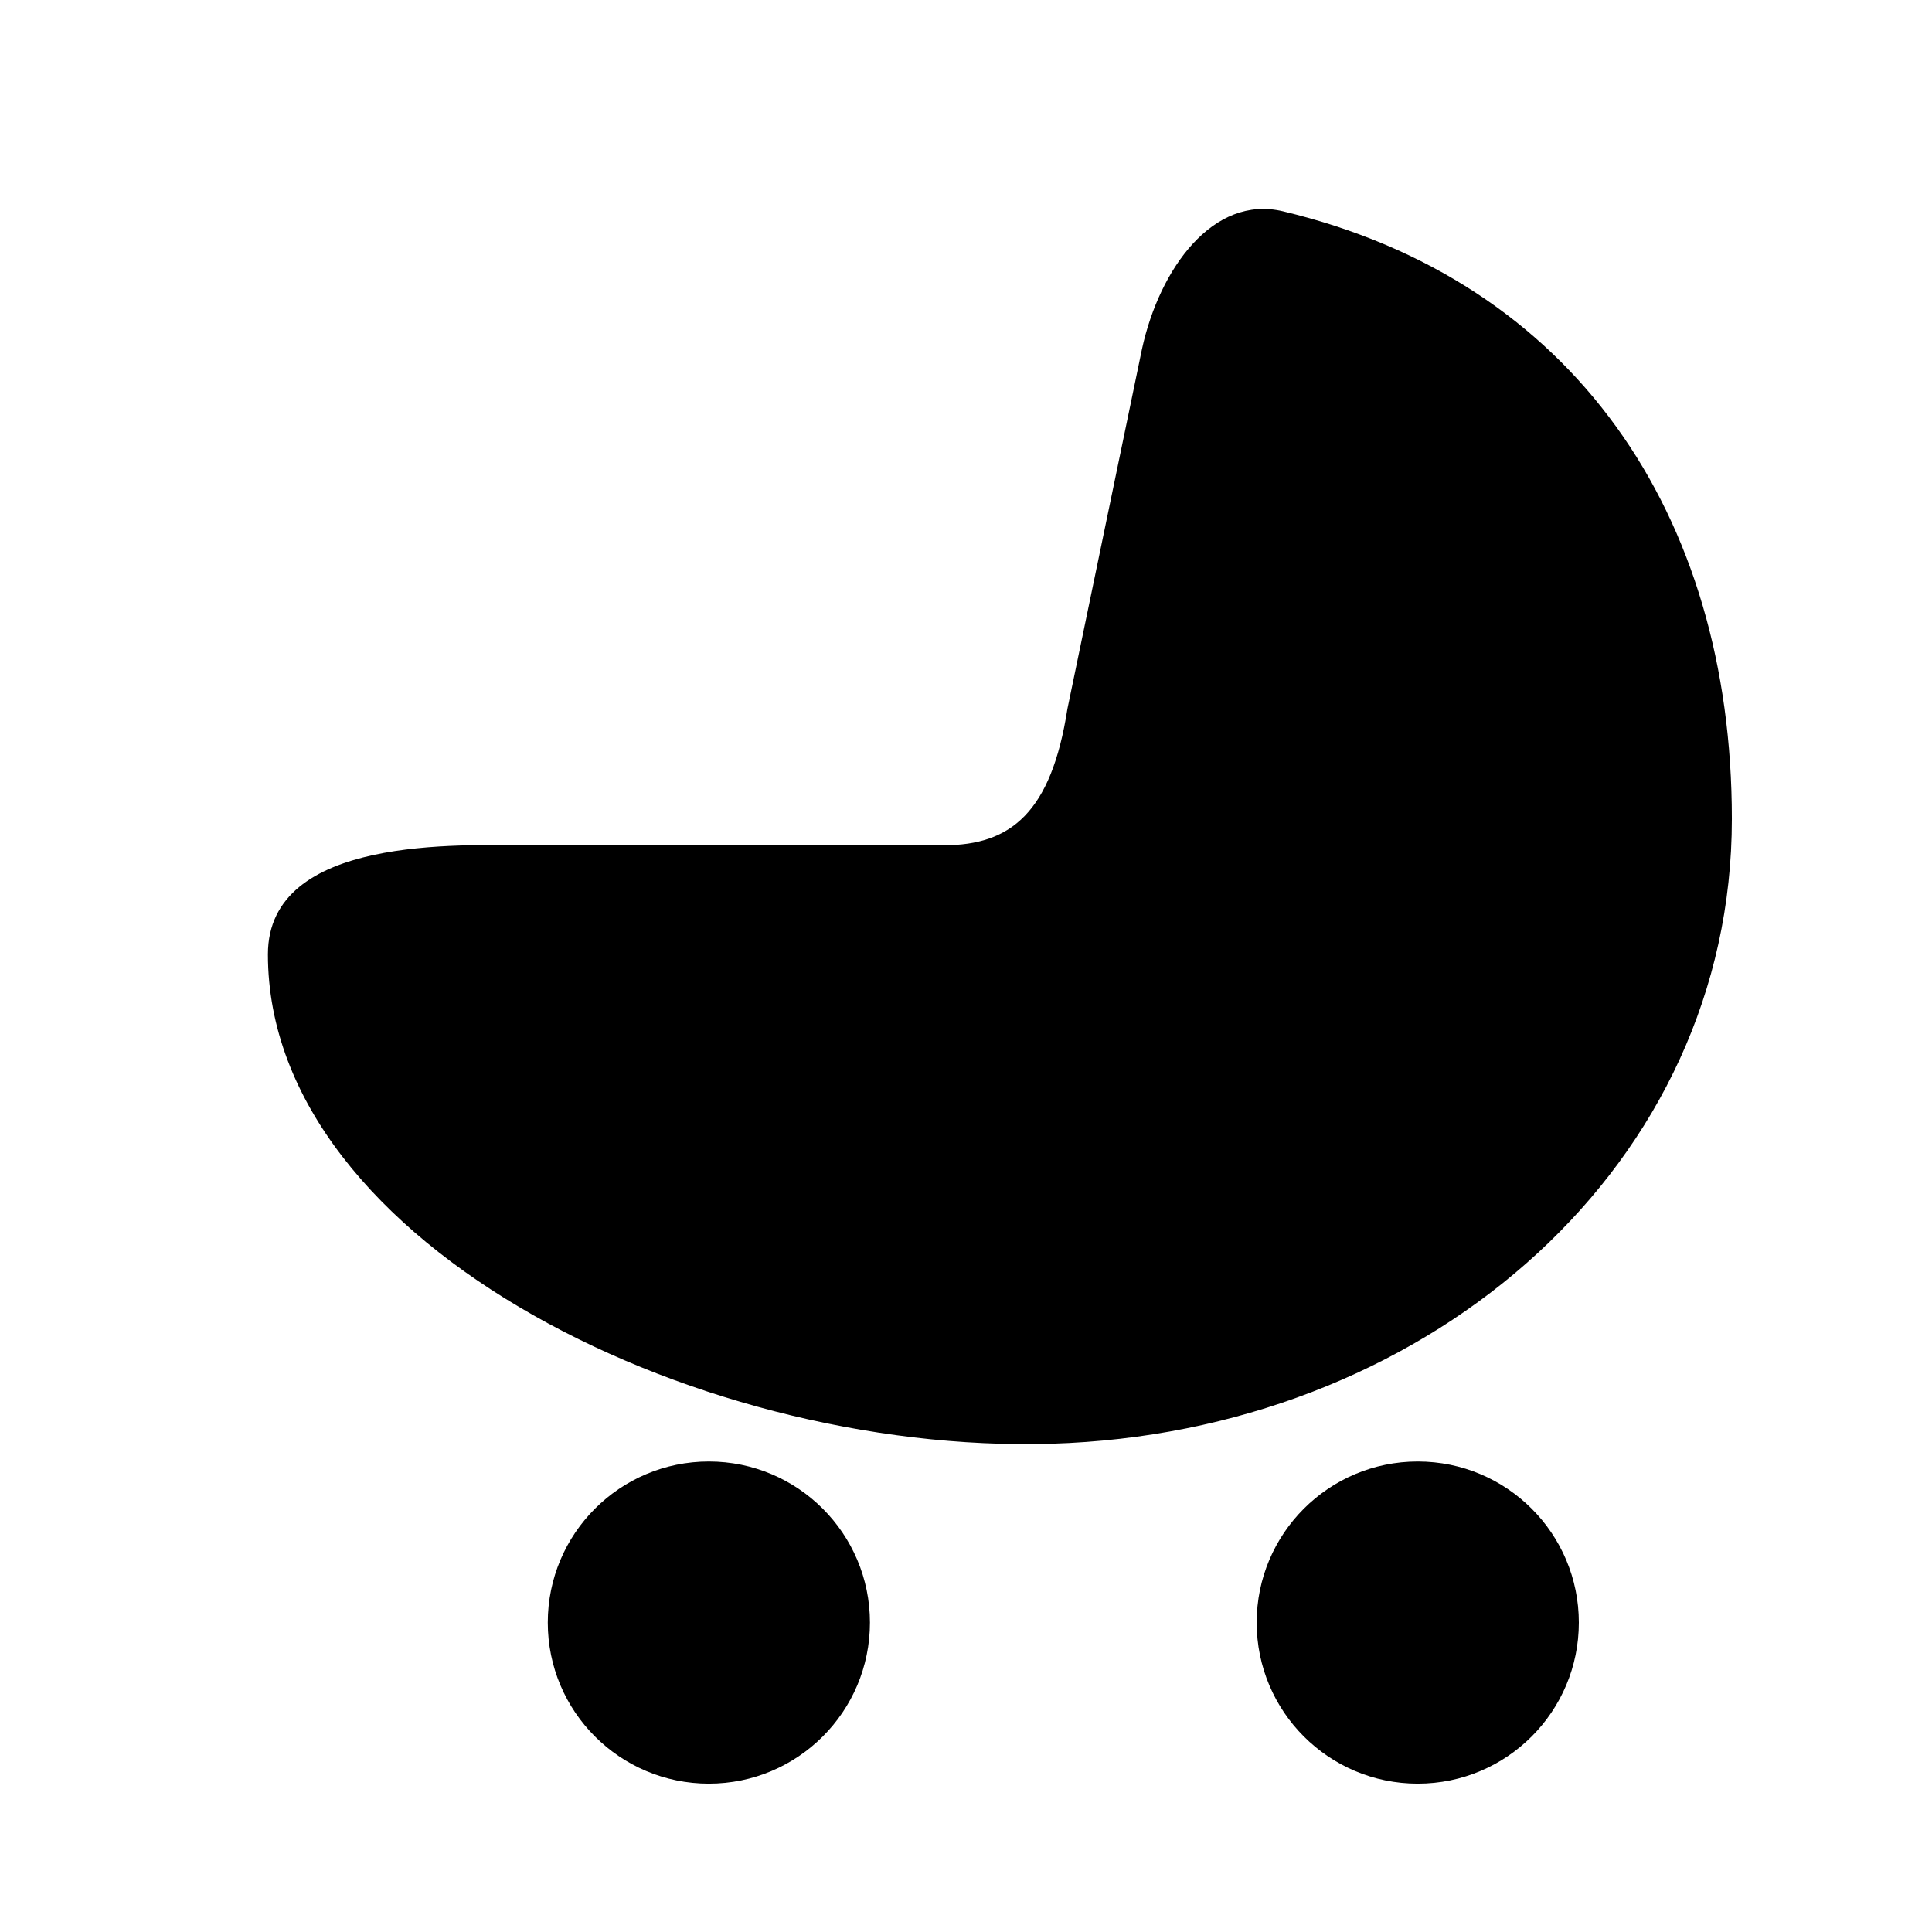
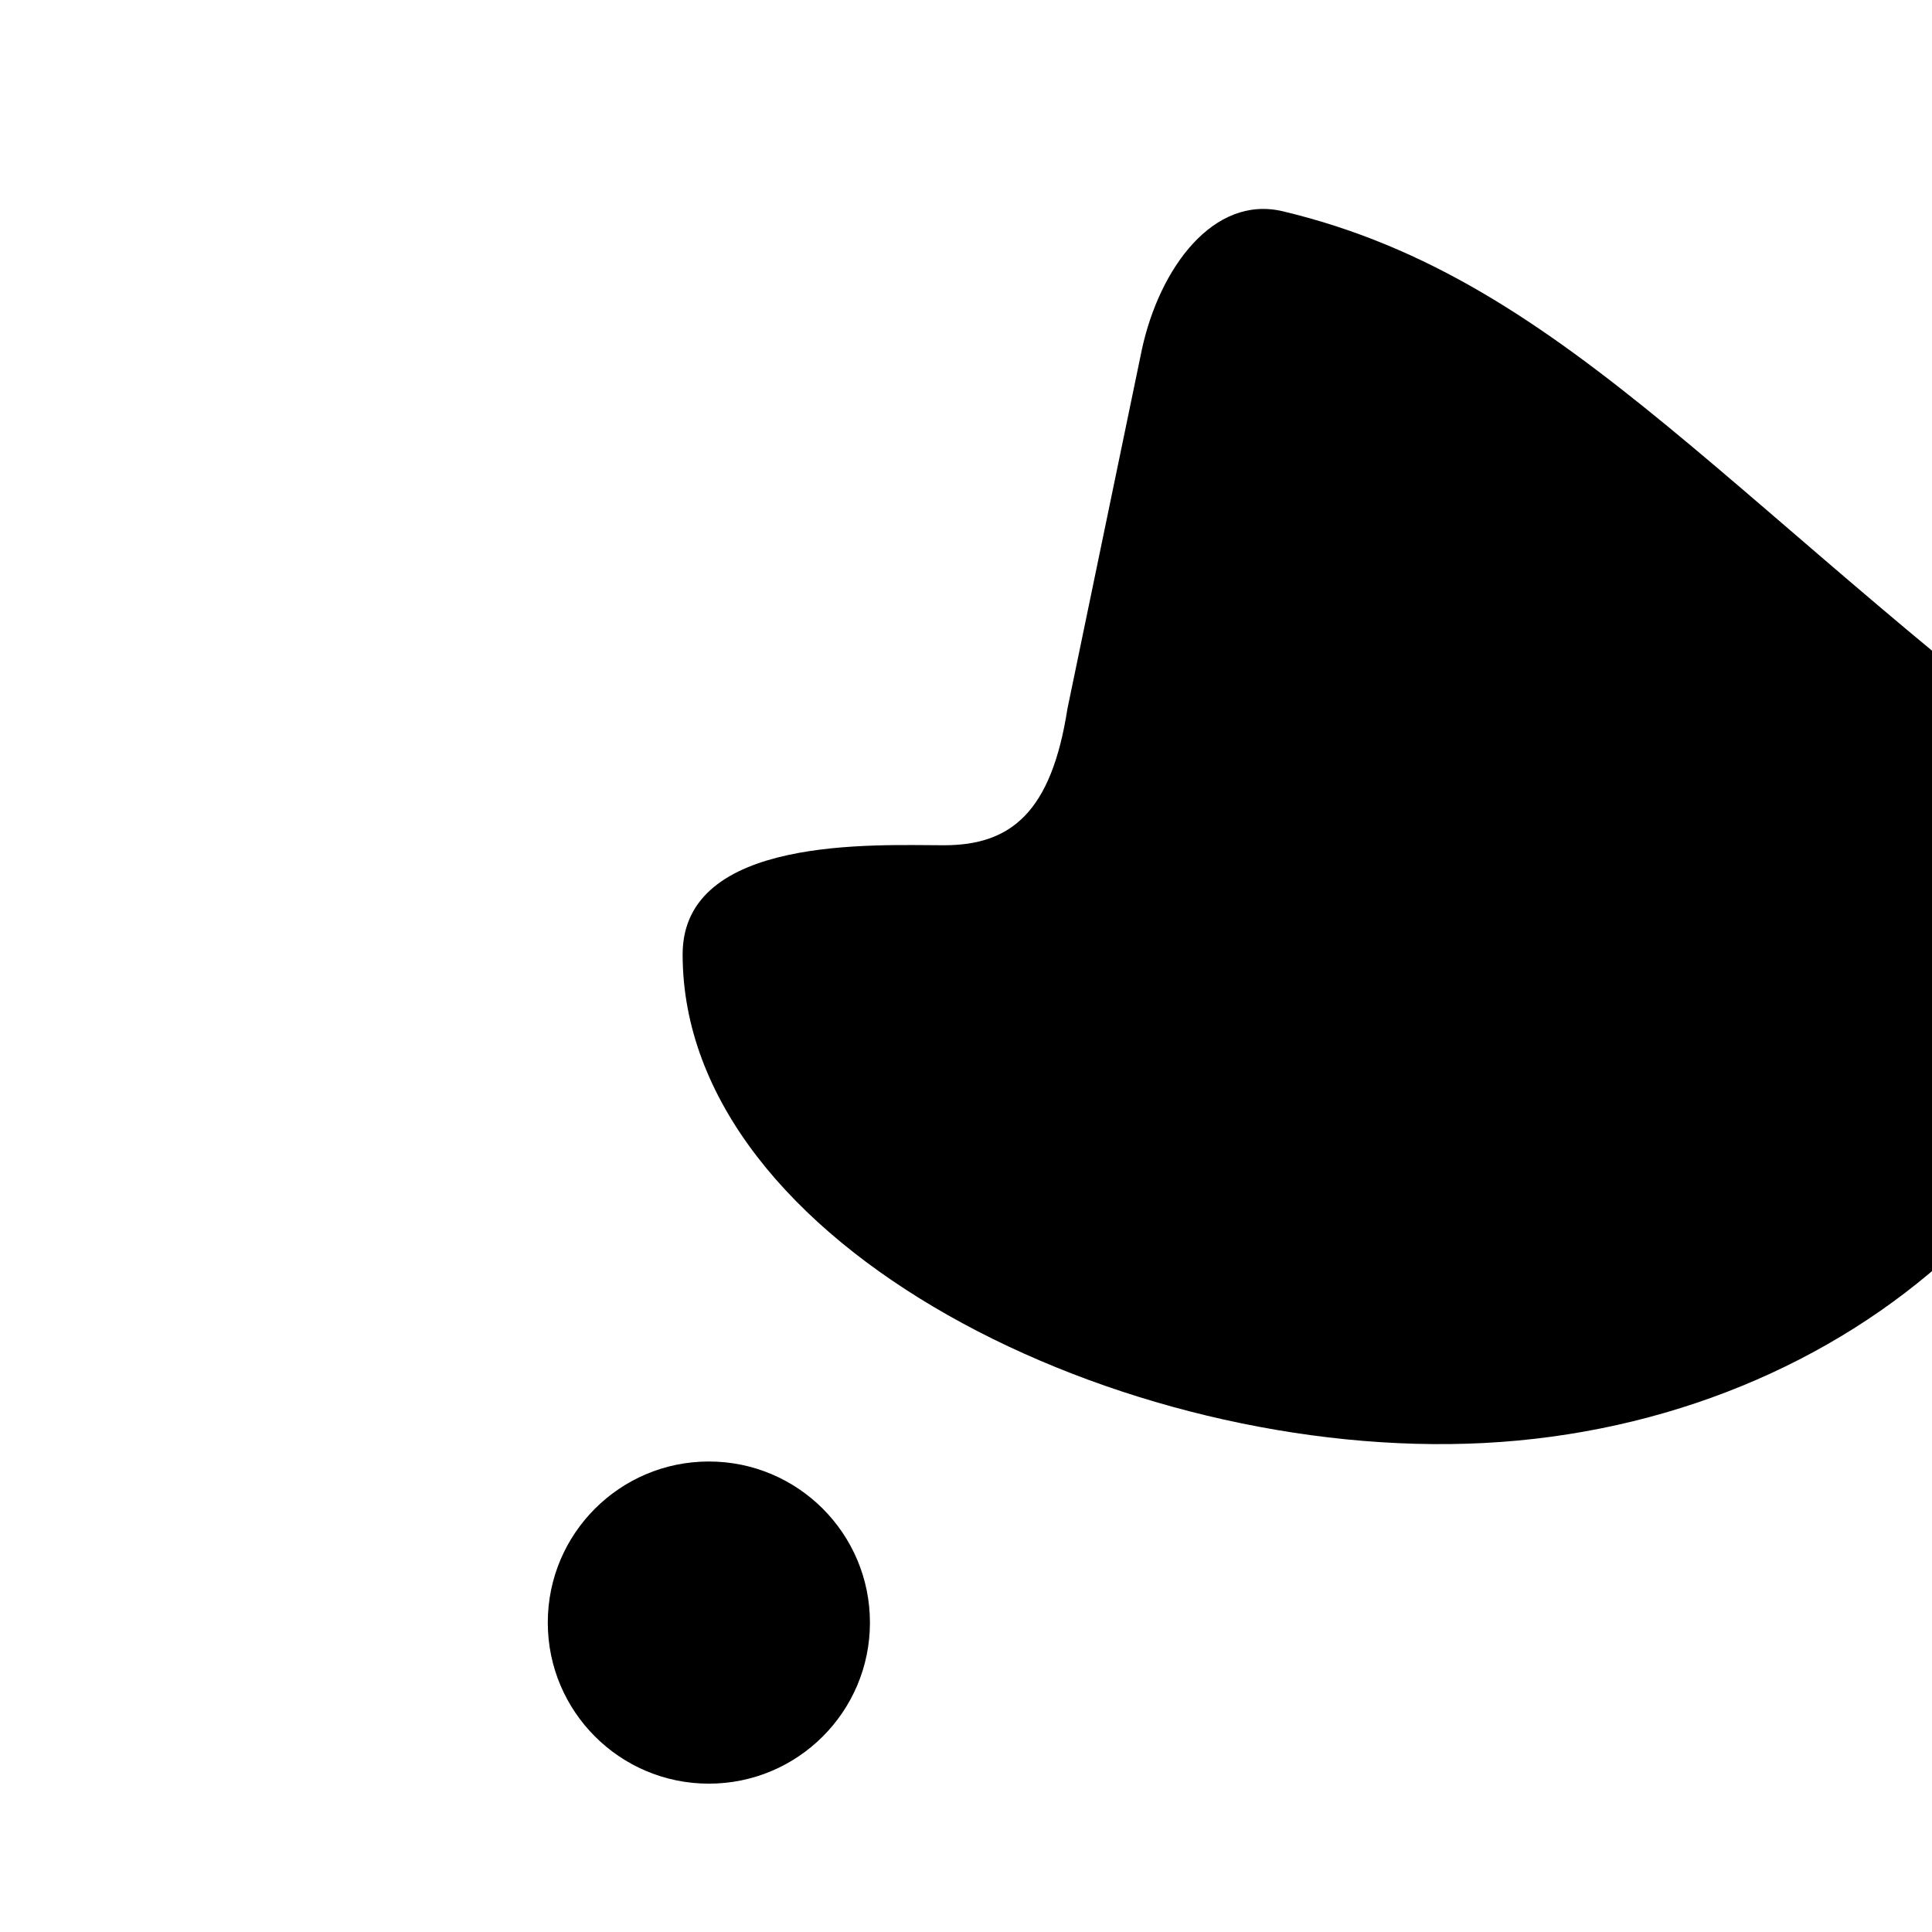
<svg xmlns="http://www.w3.org/2000/svg" version="1.1" id="Layer_1" x="0px" y="0px" viewBox="0 0 64 64" style="enable-background:new 0 0 64 64;" xml:space="preserve">
  <g>
-     <path d="M42.5,7c-2.307-0.551-4.088,1.882-4.672,4.569l-2.469,11.915C34.825,26.918,33.482,28,31.272,28H17.534   c-2.254,0-8.659-0.337-8.659,3.615c0,9.687,14.607,16.798,26.537,16.187c12.116-0.621,21.958-9.256,21.958-20.674   C57.37,17.016,52.101,9.291,42.5,7z" />
+     <path d="M42.5,7c-2.307-0.551-4.088,1.882-4.672,4.569l-2.469,11.915C34.825,26.918,33.482,28,31.272,28c-2.254,0-8.659-0.337-8.659,3.615c0,9.687,14.607,16.798,26.537,16.187c12.116-0.621,21.958-9.256,21.958-20.674   C57.37,17.016,52.101,9.291,42.5,7z" />
    <circle cx="23.482" cy="53.75" r="5.336" />
-     <circle cx="46.965" cy="53.75" r="5.336" />
  </g>
</svg>